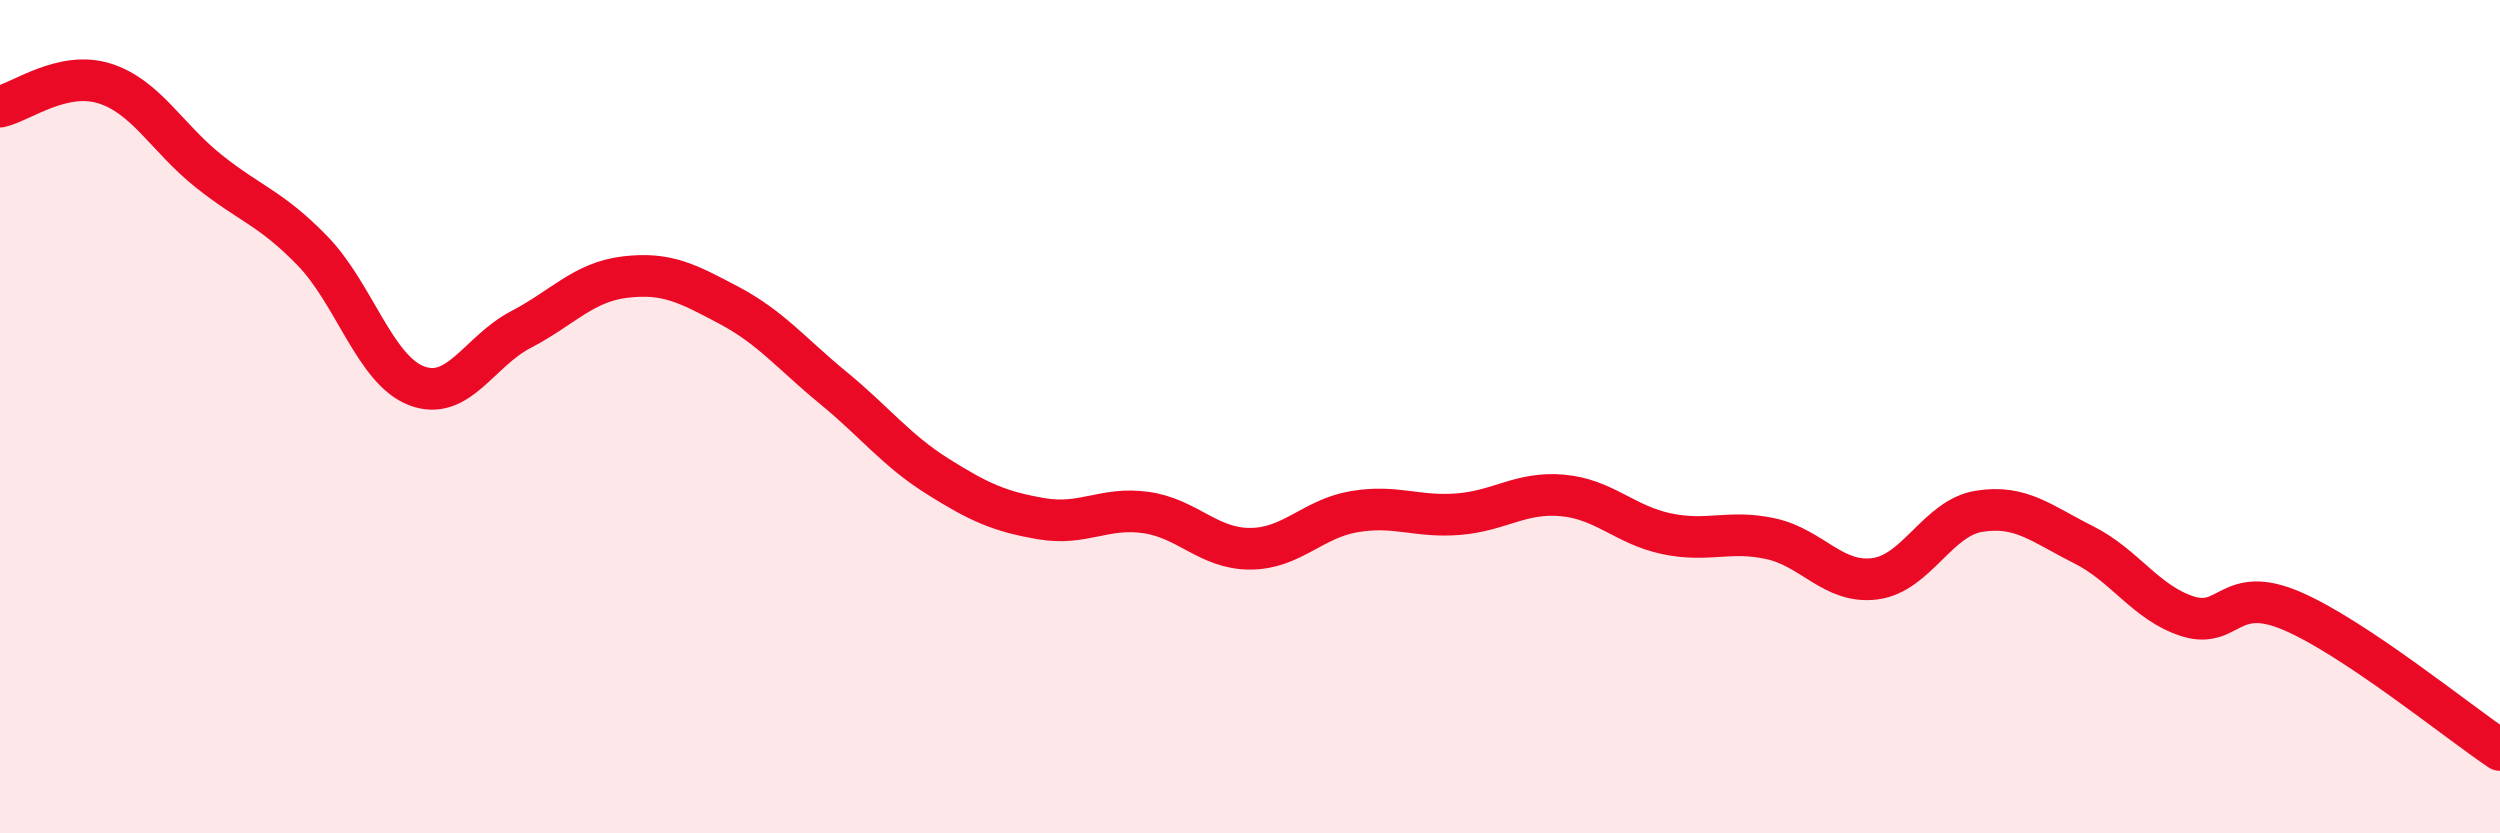
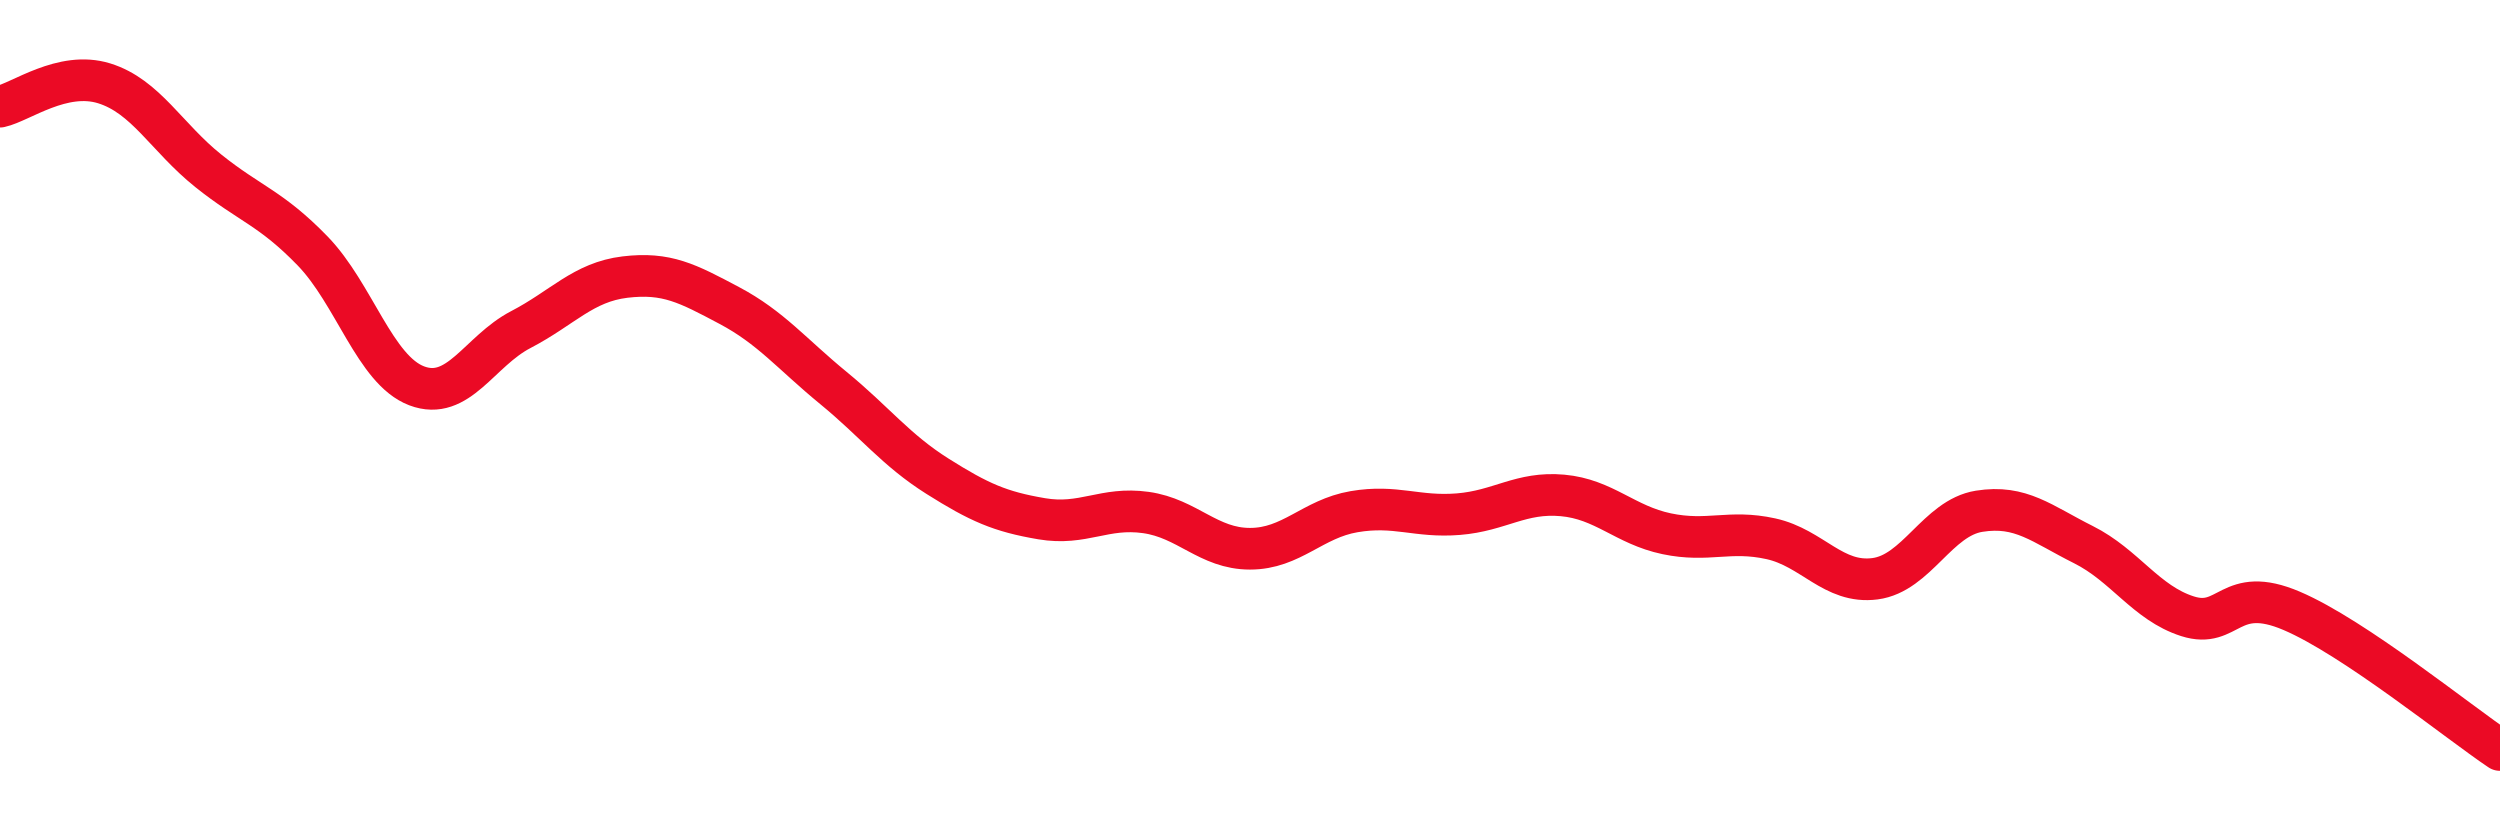
<svg xmlns="http://www.w3.org/2000/svg" width="60" height="20" viewBox="0 0 60 20">
-   <path d="M 0,2.56 C 0.5,2.45 1.5,1.69 2.5,2 C 3.5,2.31 4,3.3 5,4.1 C 6,4.9 6.5,4.99 7.5,6.02 C 8.5,7.05 9,8.88 10,9.26 C 11,9.64 11.5,8.43 12.5,7.91 C 13.5,7.39 14,6.77 15,6.65 C 16,6.53 16.5,6.8 17.5,7.33 C 18.5,7.86 19,8.49 20,9.31 C 21,10.13 21.5,10.8 22.5,11.43 C 23.5,12.06 24,12.28 25,12.45 C 26,12.62 26.5,12.16 27.5,12.3 C 28.5,12.44 29,13.17 30,13.17 C 31,13.17 31.5,12.45 32.5,12.28 C 33.5,12.11 34,12.42 35,12.34 C 36,12.26 36.5,11.8 37.5,11.89 C 38.5,11.98 39,12.6 40,12.81 C 41,13.02 41.5,12.71 42.5,12.93 C 43.5,13.15 44,14.02 45,13.89 C 46,13.76 46.5,12.43 47.5,12.27 C 48.5,12.11 49,12.57 50,13.07 C 51,13.57 51.5,14.47 52.5,14.79 C 53.5,15.11 53.5,14.02 55,14.66 C 56.5,15.3 59,17.33 60,18L60 20L0 20Z" fill="#EB0A25" opacity="0.1" stroke-linecap="round" stroke-linejoin="round" />
  <path d="M 0,2.56 C 0.5,2.45 1.5,1.69 2.5,2 C 3.5,2.31 4,3.3 5,4.1 C 6,4.9 6.5,4.99 7.5,6.02 C 8.5,7.05 9,8.88 10,9.26 C 11,9.64 11.5,8.43 12.5,7.91 C 13.5,7.39 14,6.77 15,6.65 C 16,6.53 16.5,6.8 17.5,7.33 C 18.5,7.86 19,8.49 20,9.31 C 21,10.13 21.5,10.8 22.5,11.43 C 23.5,12.06 24,12.28 25,12.45 C 26,12.62 26.5,12.16 27.5,12.3 C 28.5,12.44 29,13.17 30,13.17 C 31,13.17 31.5,12.45 32.5,12.28 C 33.5,12.11 34,12.42 35,12.34 C 36,12.26 36.5,11.8 37.5,11.89 C 38.5,11.98 39,12.6 40,12.81 C 41,13.02 41.5,12.71 42.5,12.93 C 43.5,13.15 44,14.02 45,13.89 C 46,13.76 46.5,12.43 47.5,12.27 C 48.5,12.11 49,12.57 50,13.07 C 51,13.57 51.5,14.47 52.5,14.79 C 53.5,15.11 53.5,14.02 55,14.66 C 56.5,15.3 59,17.33 60,18" stroke="#EB0A25" stroke-width="1" fill="none" stroke-linecap="round" stroke-linejoin="round" />
</svg>